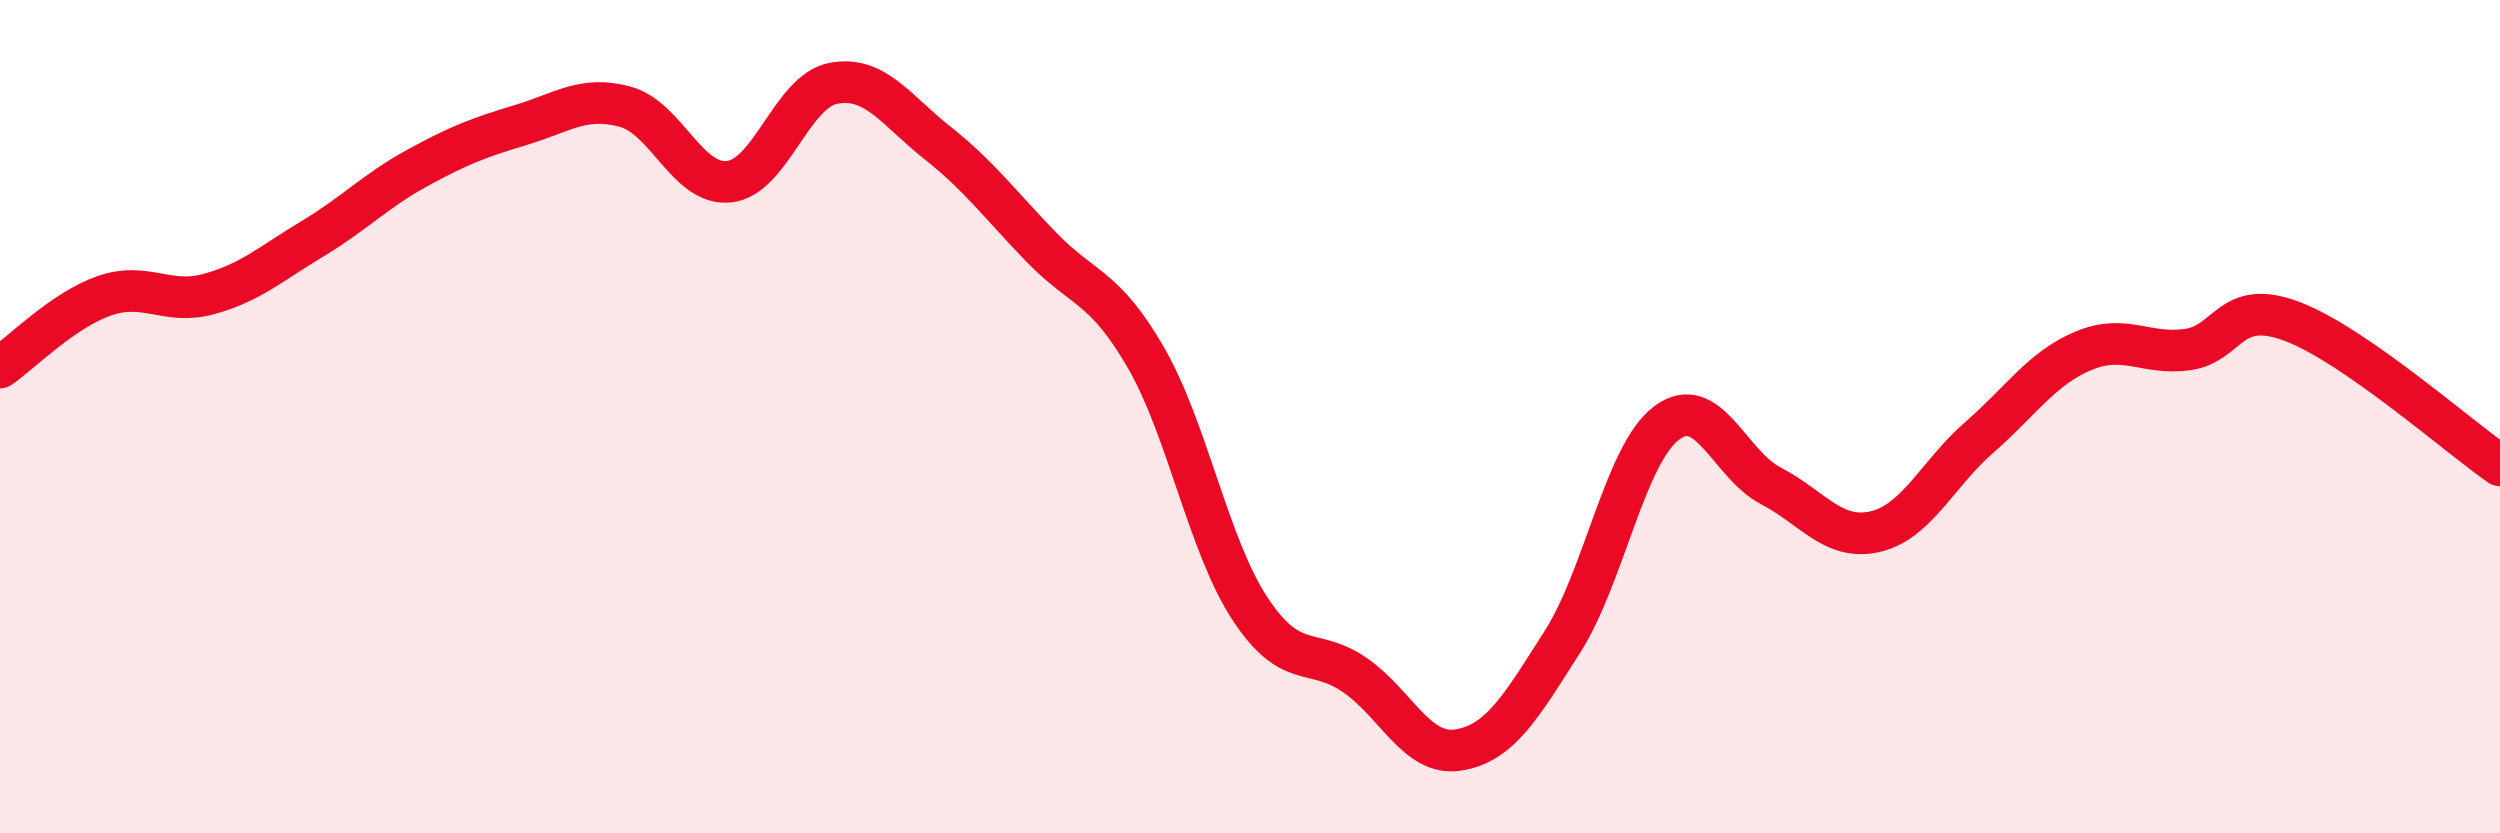
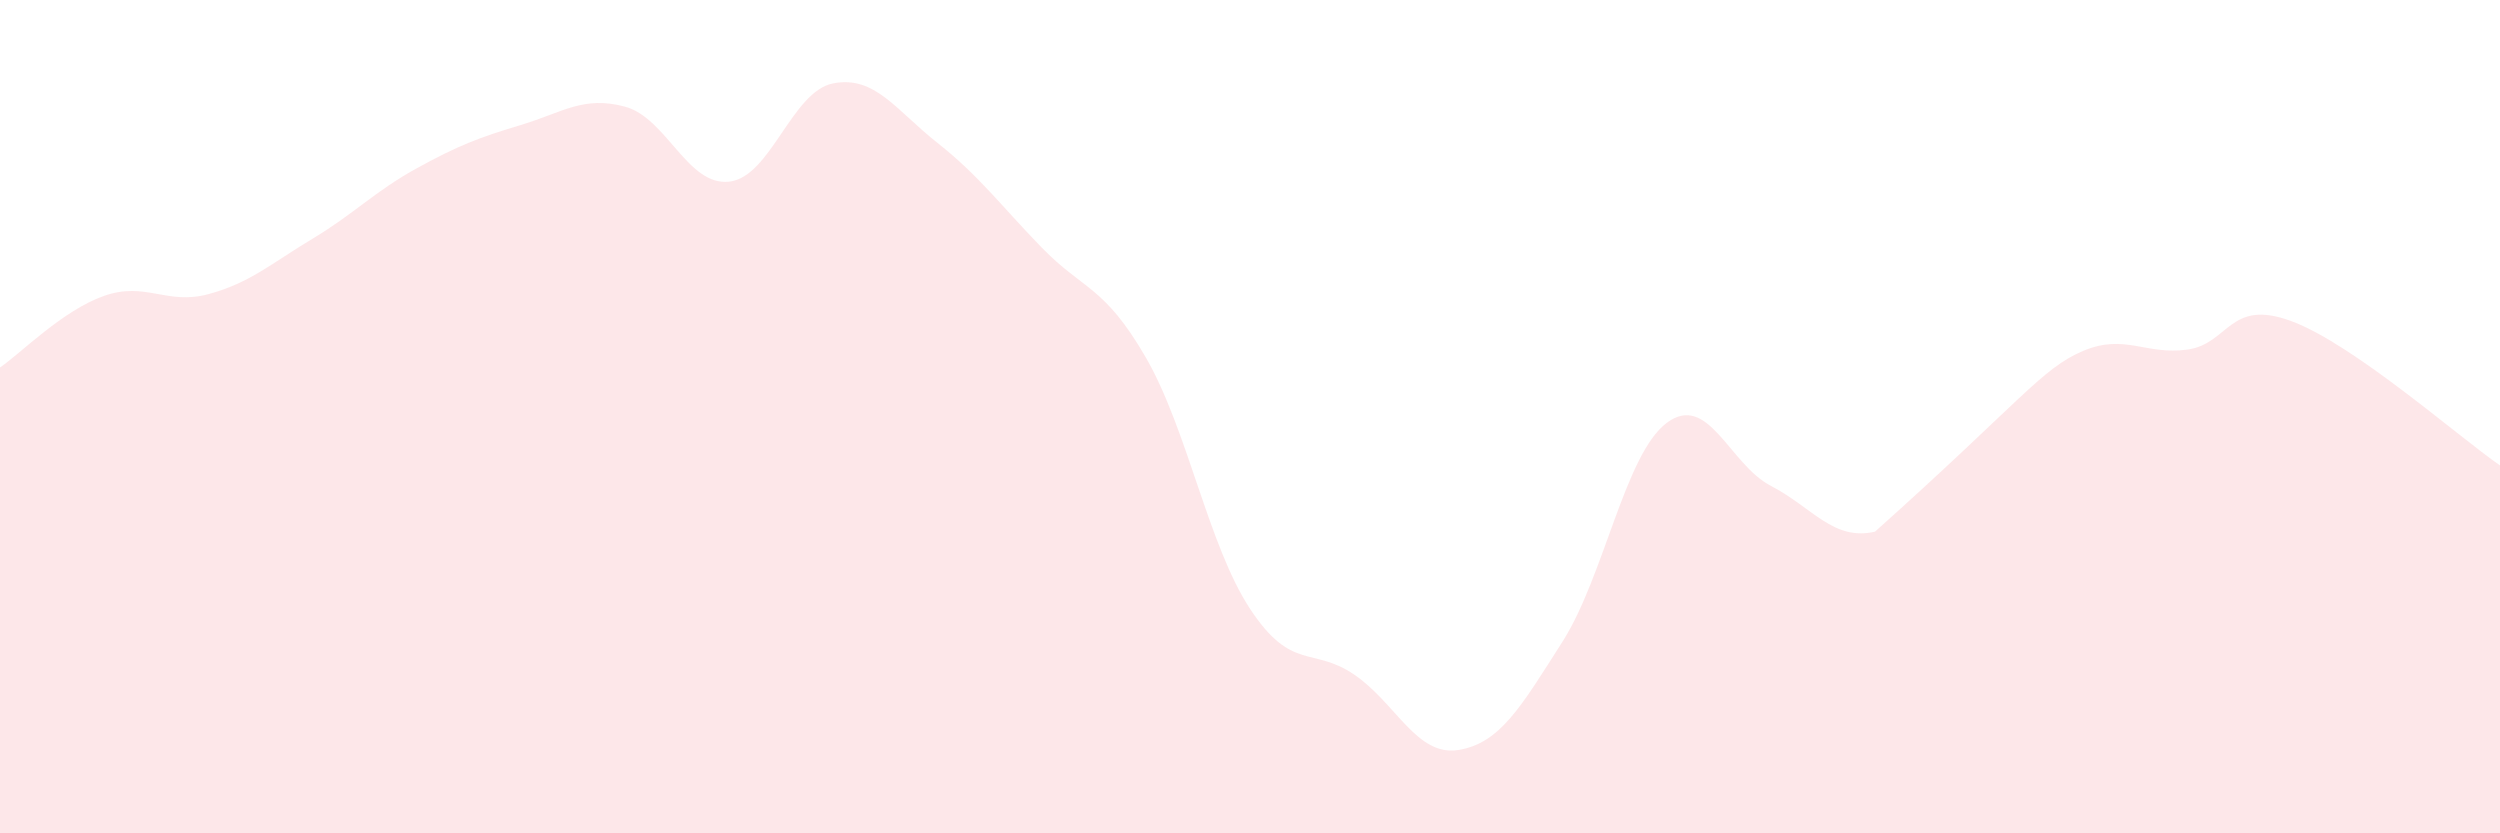
<svg xmlns="http://www.w3.org/2000/svg" width="60" height="20" viewBox="0 0 60 20">
-   <path d="M 0,8.82 C 0.5,8.48 1.5,7.45 2.5,7.1 C 3.5,6.75 4,7.33 5,7.06 C 6,6.79 6.5,6.33 7.5,5.73 C 8.5,5.13 9,4.59 10,4.04 C 11,3.49 11.5,3.3 12.5,3 C 13.5,2.7 14,2.29 15,2.56 C 16,2.83 16.5,4.47 17.5,4.36 C 18.5,4.25 19,2.19 20,2 C 21,1.81 21.5,2.64 22.5,3.43 C 23.5,4.22 24,4.91 25,5.94 C 26,6.97 26.5,6.85 27.5,8.58 C 28.5,10.31 29,13.09 30,14.61 C 31,16.13 31.5,15.51 32.5,16.19 C 33.5,16.87 34,18.16 35,18 C 36,17.84 36.5,16.97 37.5,15.4 C 38.5,13.83 39,10.9 40,10.15 C 41,9.4 41.5,11.14 42.5,11.66 C 43.5,12.18 44,12.99 45,12.76 C 46,12.53 46.5,11.37 47.5,10.5 C 48.5,9.63 49,8.84 50,8.42 C 51,8 51.5,8.53 52.5,8.39 C 53.5,8.25 53.5,7.15 55,7.71 C 56.5,8.27 59,10.48 60,11.17L60 20L0 20Z" fill="#EB0A25" opacity="0.1" stroke-linecap="round" stroke-linejoin="round" />
-   <path d="M 0,8.82 C 0.5,8.48 1.5,7.45 2.5,7.1 C 3.5,6.75 4,7.33 5,7.06 C 6,6.79 6.5,6.33 7.5,5.73 C 8.5,5.13 9,4.59 10,4.04 C 11,3.49 11.5,3.3 12.5,3 C 13.5,2.7 14,2.29 15,2.56 C 16,2.83 16.5,4.47 17.5,4.36 C 18.5,4.25 19,2.19 20,2 C 21,1.81 21.5,2.64 22.5,3.43 C 23.5,4.22 24,4.91 25,5.94 C 26,6.97 26.5,6.85 27.5,8.58 C 28.5,10.31 29,13.09 30,14.61 C 31,16.13 31.5,15.51 32.5,16.19 C 33.5,16.87 34,18.16 35,18 C 36,17.84 36.5,16.97 37.5,15.4 C 38.5,13.83 39,10.9 40,10.15 C 41,9.4 41.5,11.14 42.5,11.66 C 43.5,12.18 44,12.99 45,12.76 C 46,12.53 46.5,11.37 47.5,10.5 C 48.5,9.63 49,8.84 50,8.42 C 51,8 51.5,8.53 52.5,8.39 C 53.5,8.25 53.5,7.15 55,7.71 C 56.5,8.27 59,10.48 60,11.17" stroke="#EB0A25" stroke-width="1" fill="none" stroke-linecap="round" stroke-linejoin="round" />
+   <path d="M 0,8.82 C 0.5,8.48 1.5,7.45 2.5,7.1 C 3.5,6.75 4,7.33 5,7.06 C 6,6.79 6.5,6.33 7.5,5.73 C 8.5,5.13 9,4.59 10,4.04 C 11,3.49 11.5,3.3 12.5,3 C 13.5,2.7 14,2.29 15,2.56 C 16,2.83 16.5,4.47 17.5,4.36 C 18.5,4.25 19,2.19 20,2 C 21,1.81 21.5,2.64 22.5,3.43 C 23.5,4.22 24,4.91 25,5.94 C 26,6.97 26.5,6.85 27.5,8.58 C 28.5,10.31 29,13.09 30,14.61 C 31,16.13 31.5,15.51 32.5,16.19 C 33.5,16.87 34,18.16 35,18 C 36,17.84 36.5,16.97 37.5,15.4 C 38.5,13.83 39,10.9 40,10.15 C 41,9.4 41.5,11.14 42.5,11.66 C 43.5,12.18 44,12.99 45,12.76 C 48.5,9.63 49,8.84 50,8.42 C 51,8 51.5,8.53 52.5,8.39 C 53.5,8.25 53.5,7.15 55,7.71 C 56.5,8.27 59,10.48 60,11.17L60 20L0 20Z" fill="#EB0A25" opacity="0.1" stroke-linecap="round" stroke-linejoin="round" />
</svg>